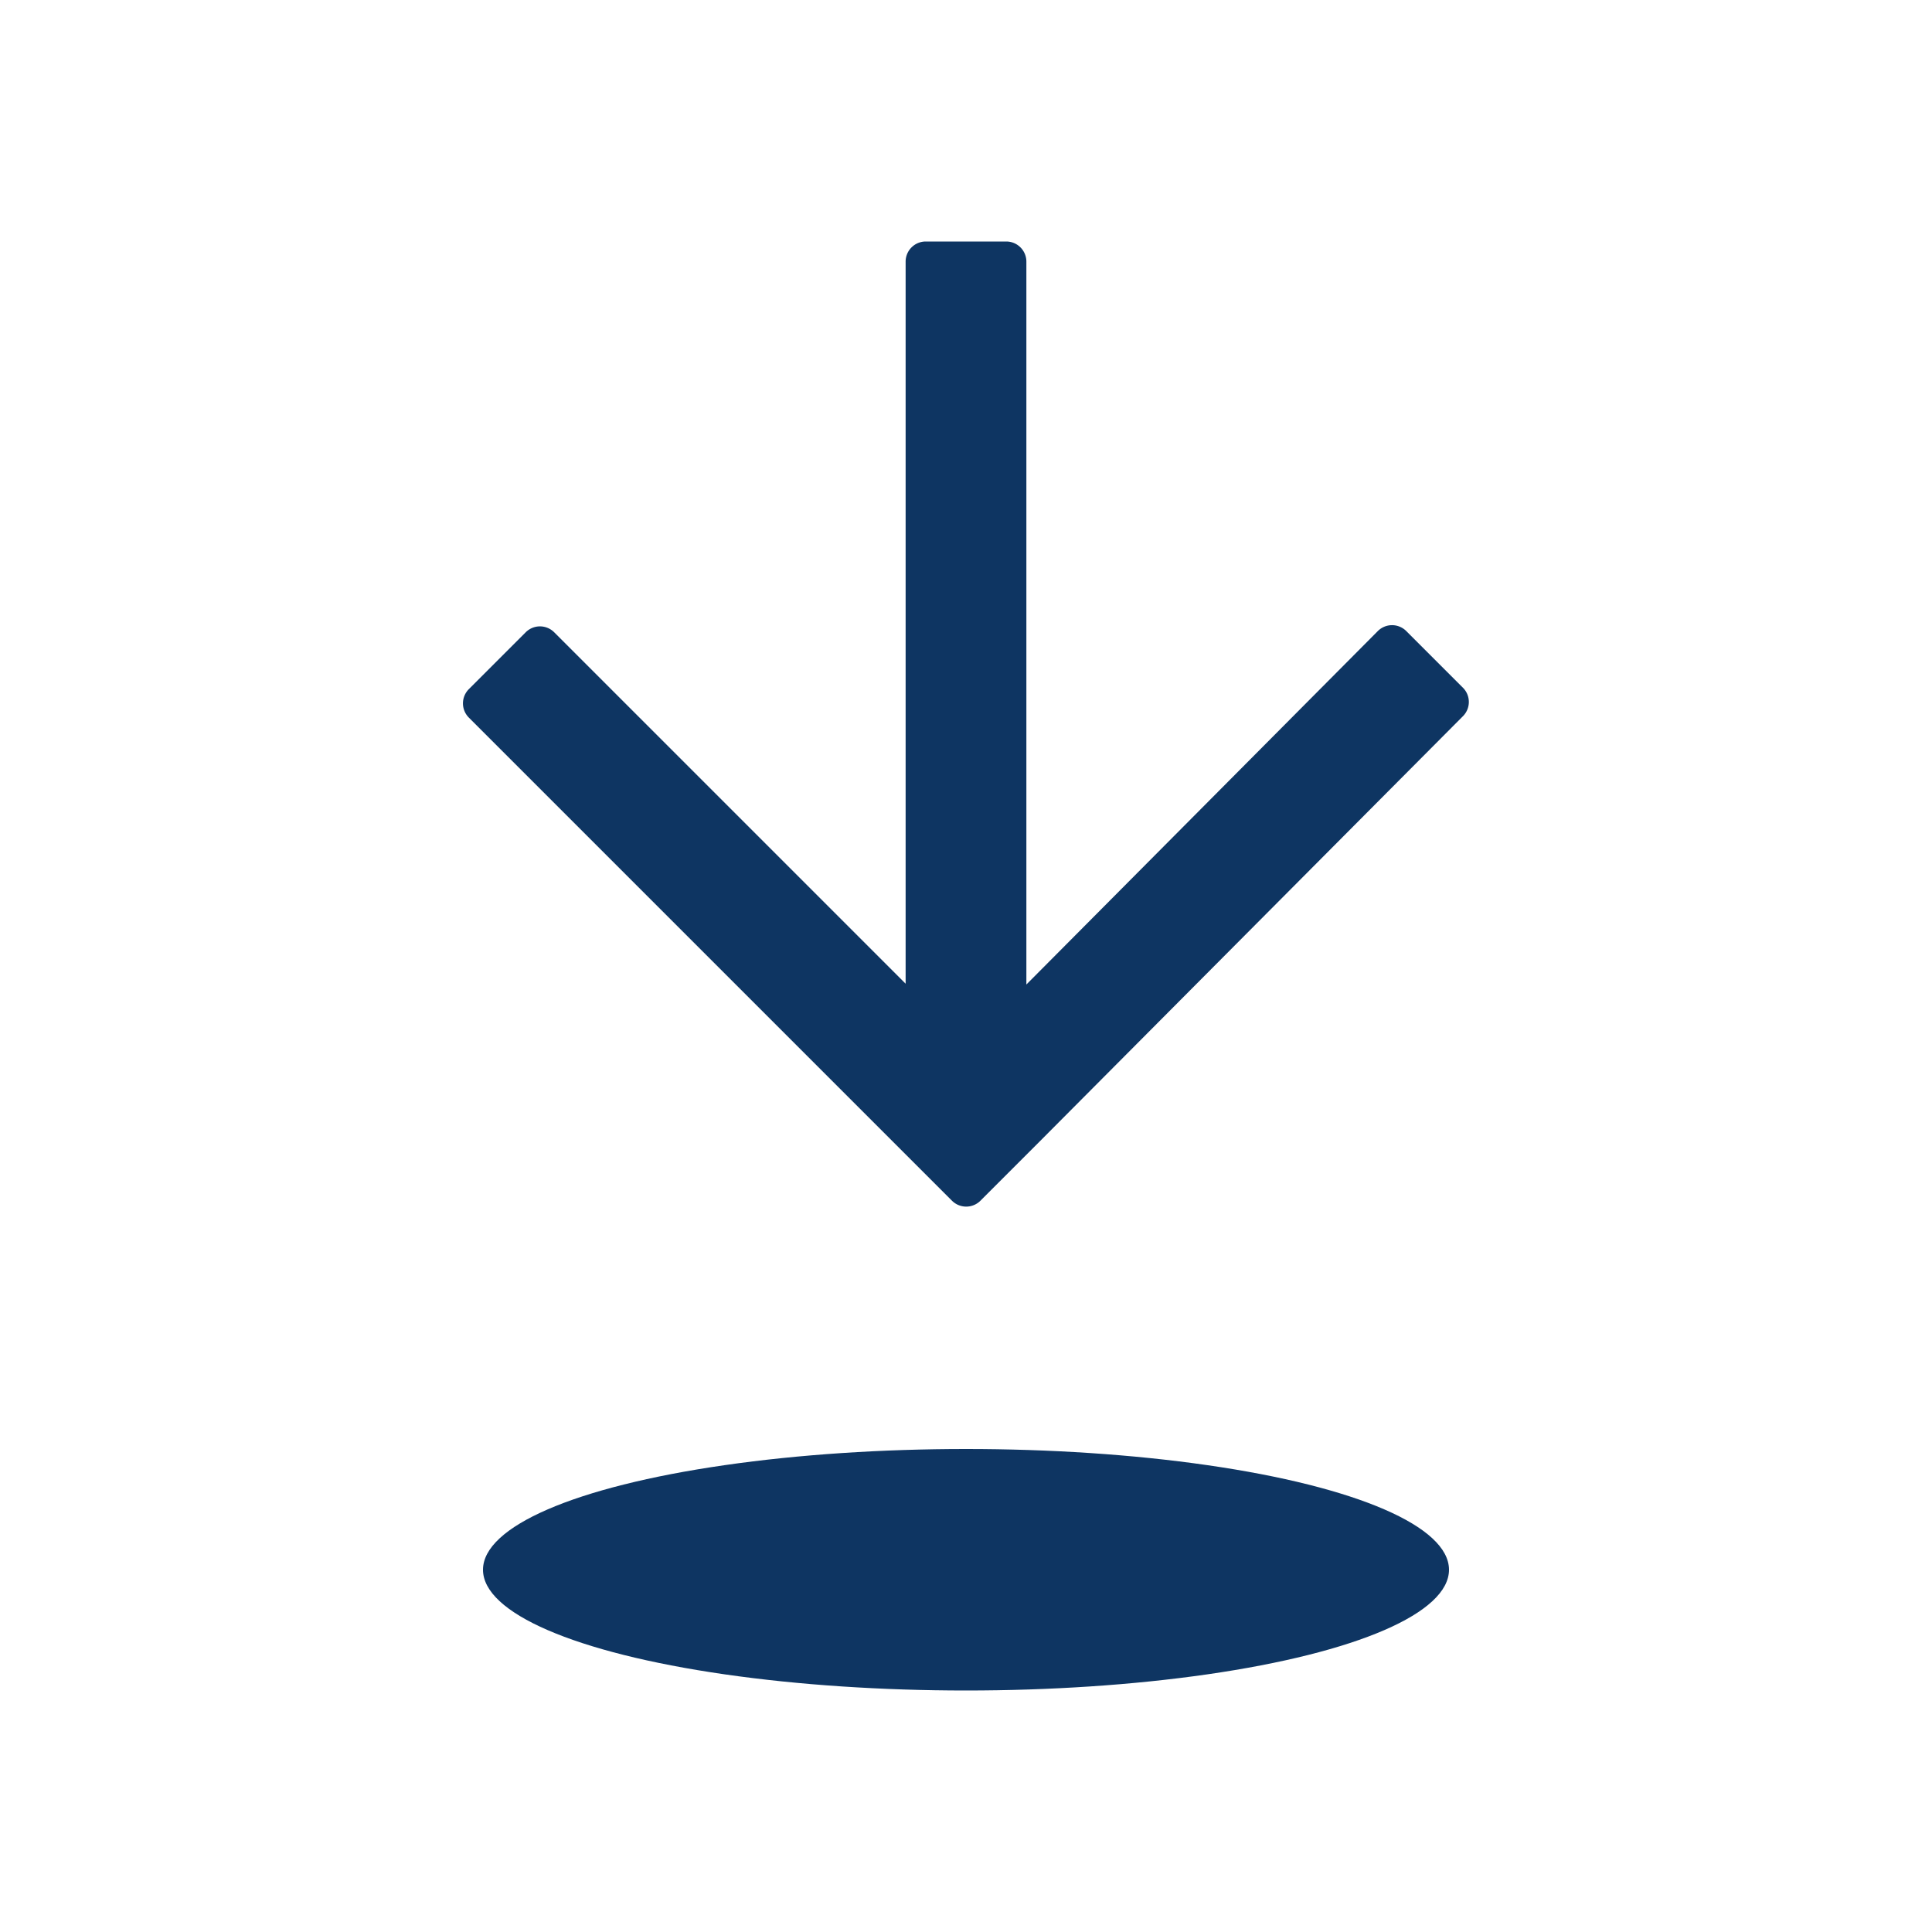
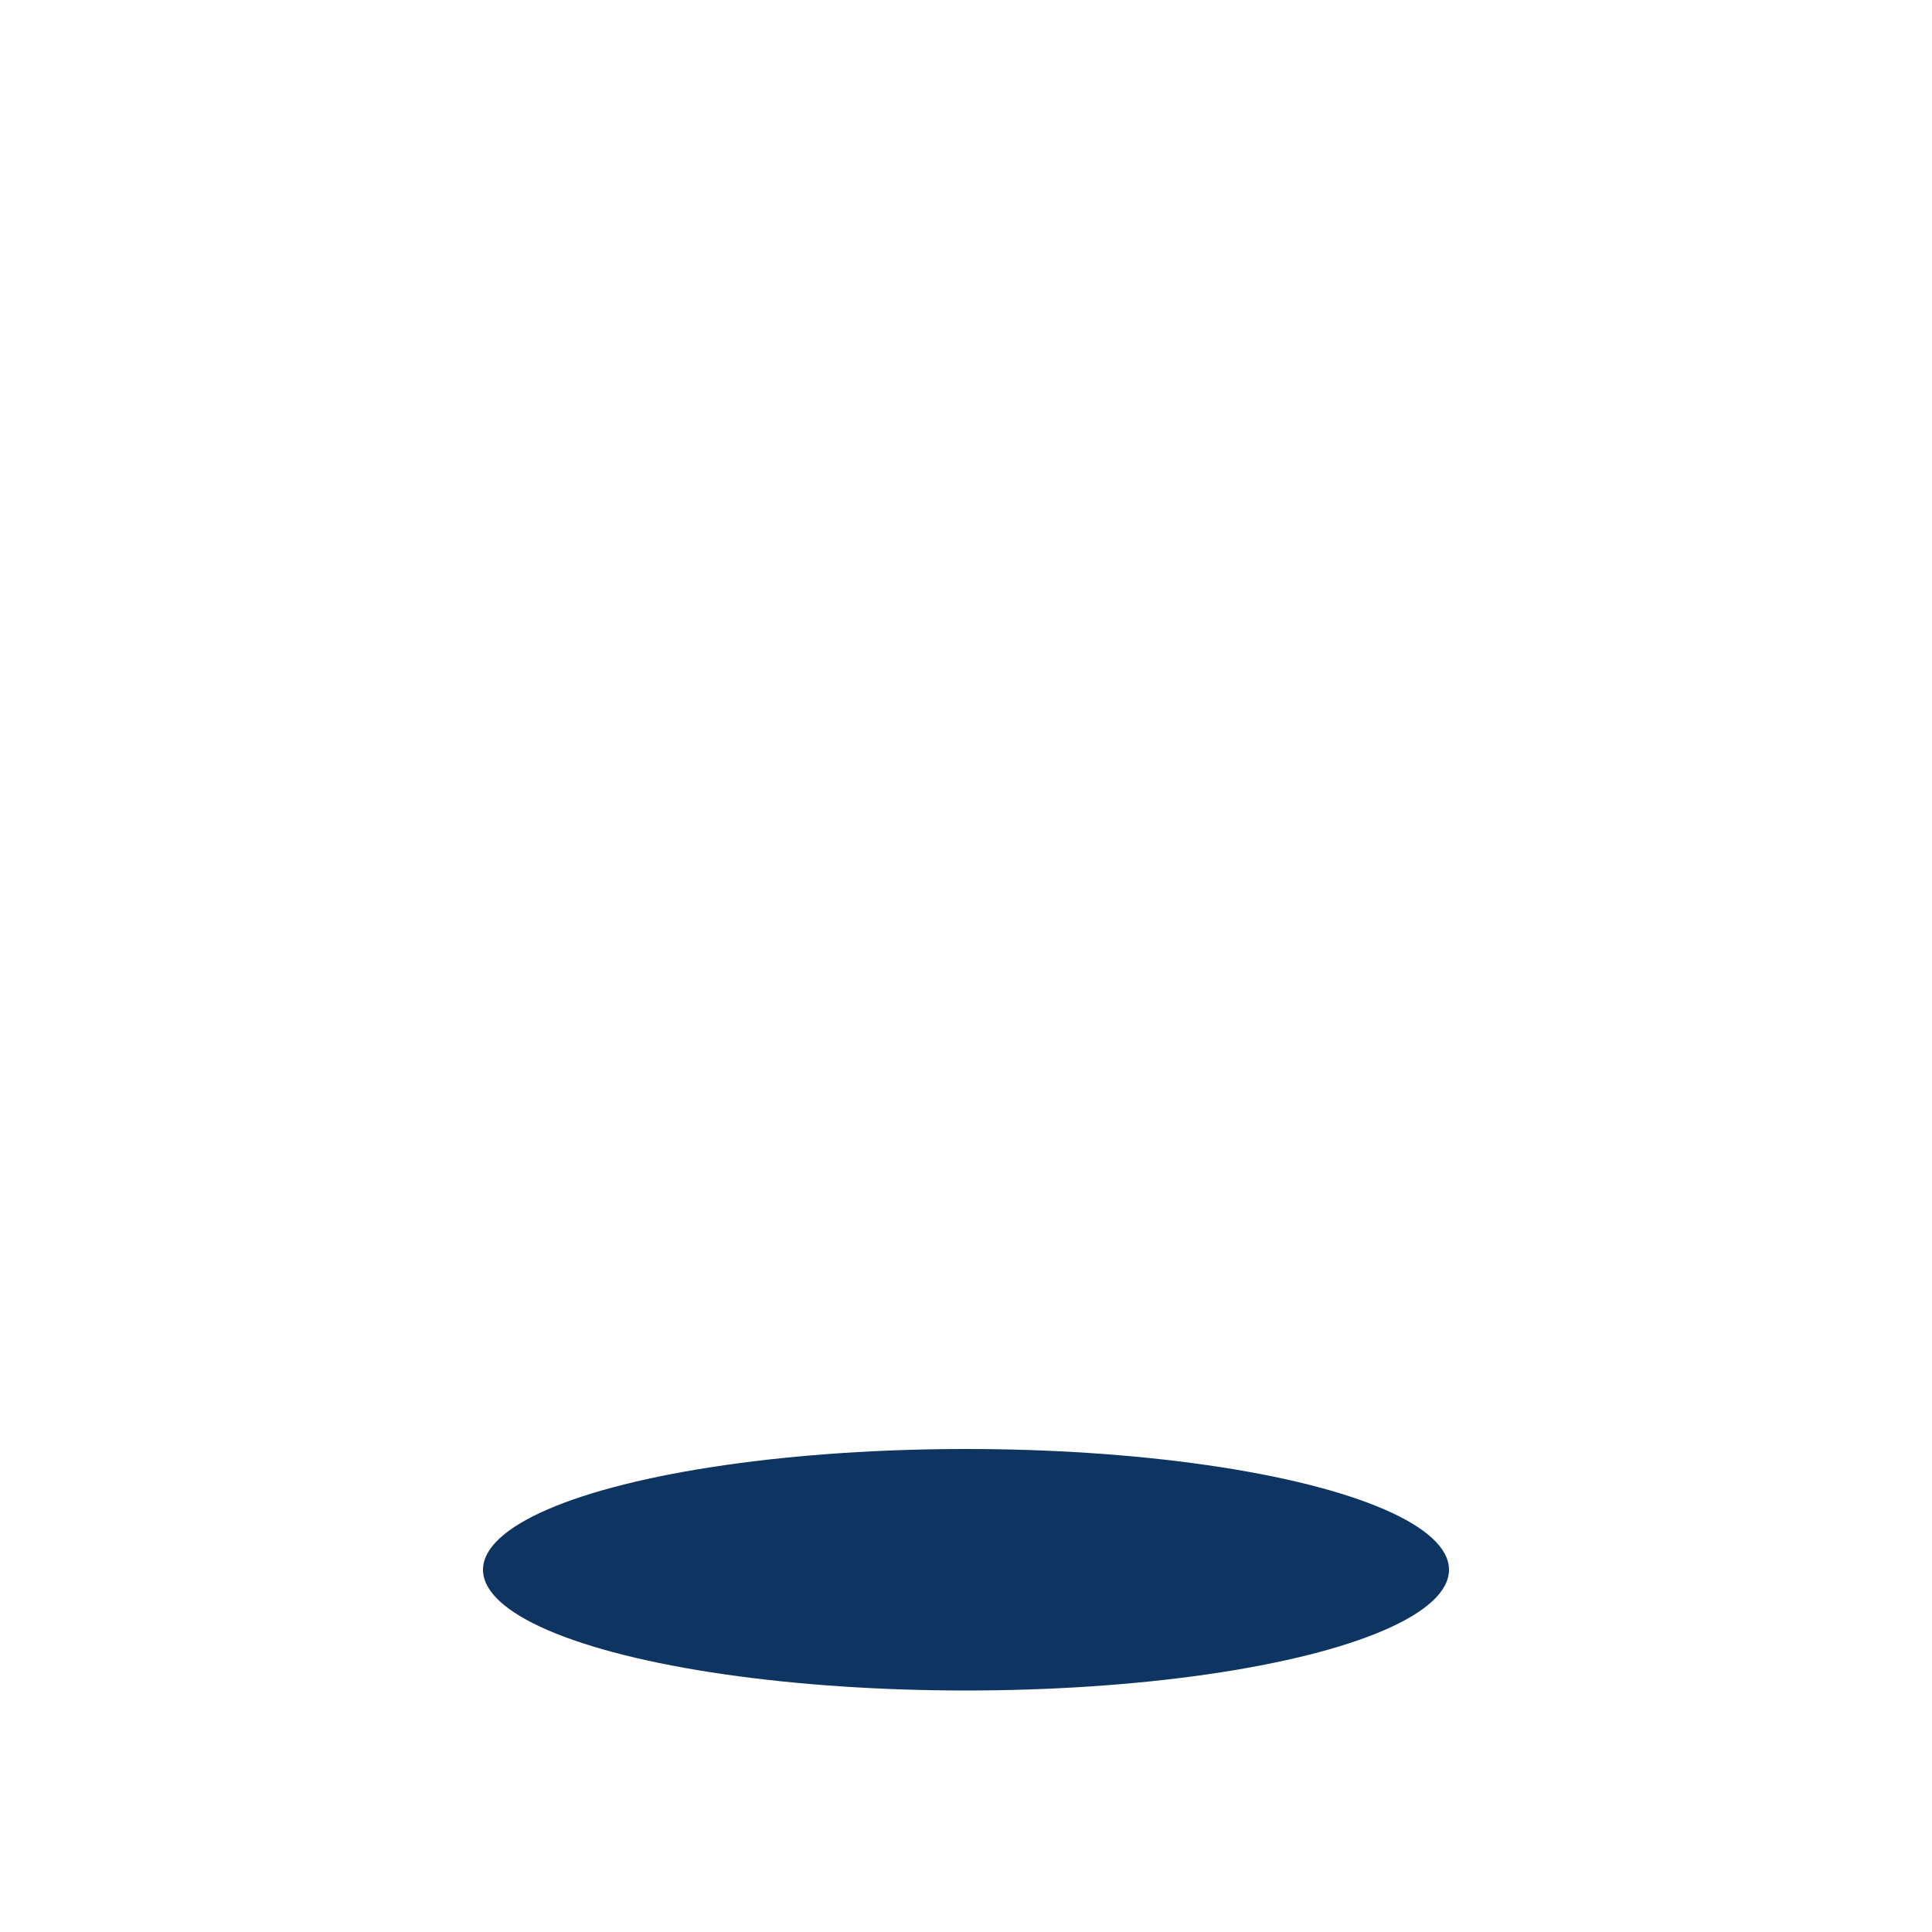
<svg xmlns="http://www.w3.org/2000/svg" viewBox="0 0 48 48">
  <defs>
    <style>.cls-1{fill:#0e3562;}</style>
  </defs>
  <title>download</title>
  <g id="Elements">
-     <path class="cls-1" d="M36.35,17.09l-1.41-1.41a.5.5,0,0,0-.71,0L25.5,24.46V6.5A.5.5,0,0,0,25,6H23a.5.5,0,0,0-.5.5V24.44l-8.73-8.73a.5.5,0,0,0-.71,0l-1.41,1.41a.5.5,0,0,0,0,.71l12,12a.5.5,0,0,0,.71,0l1.41-1.41,0,0L36.35,17.79A.5.5,0,0,0,36.35,17.09Z" />
    <ellipse class="cls-1" cx="24" cy="39" rx="12" ry="3" />
  </g>
</svg>